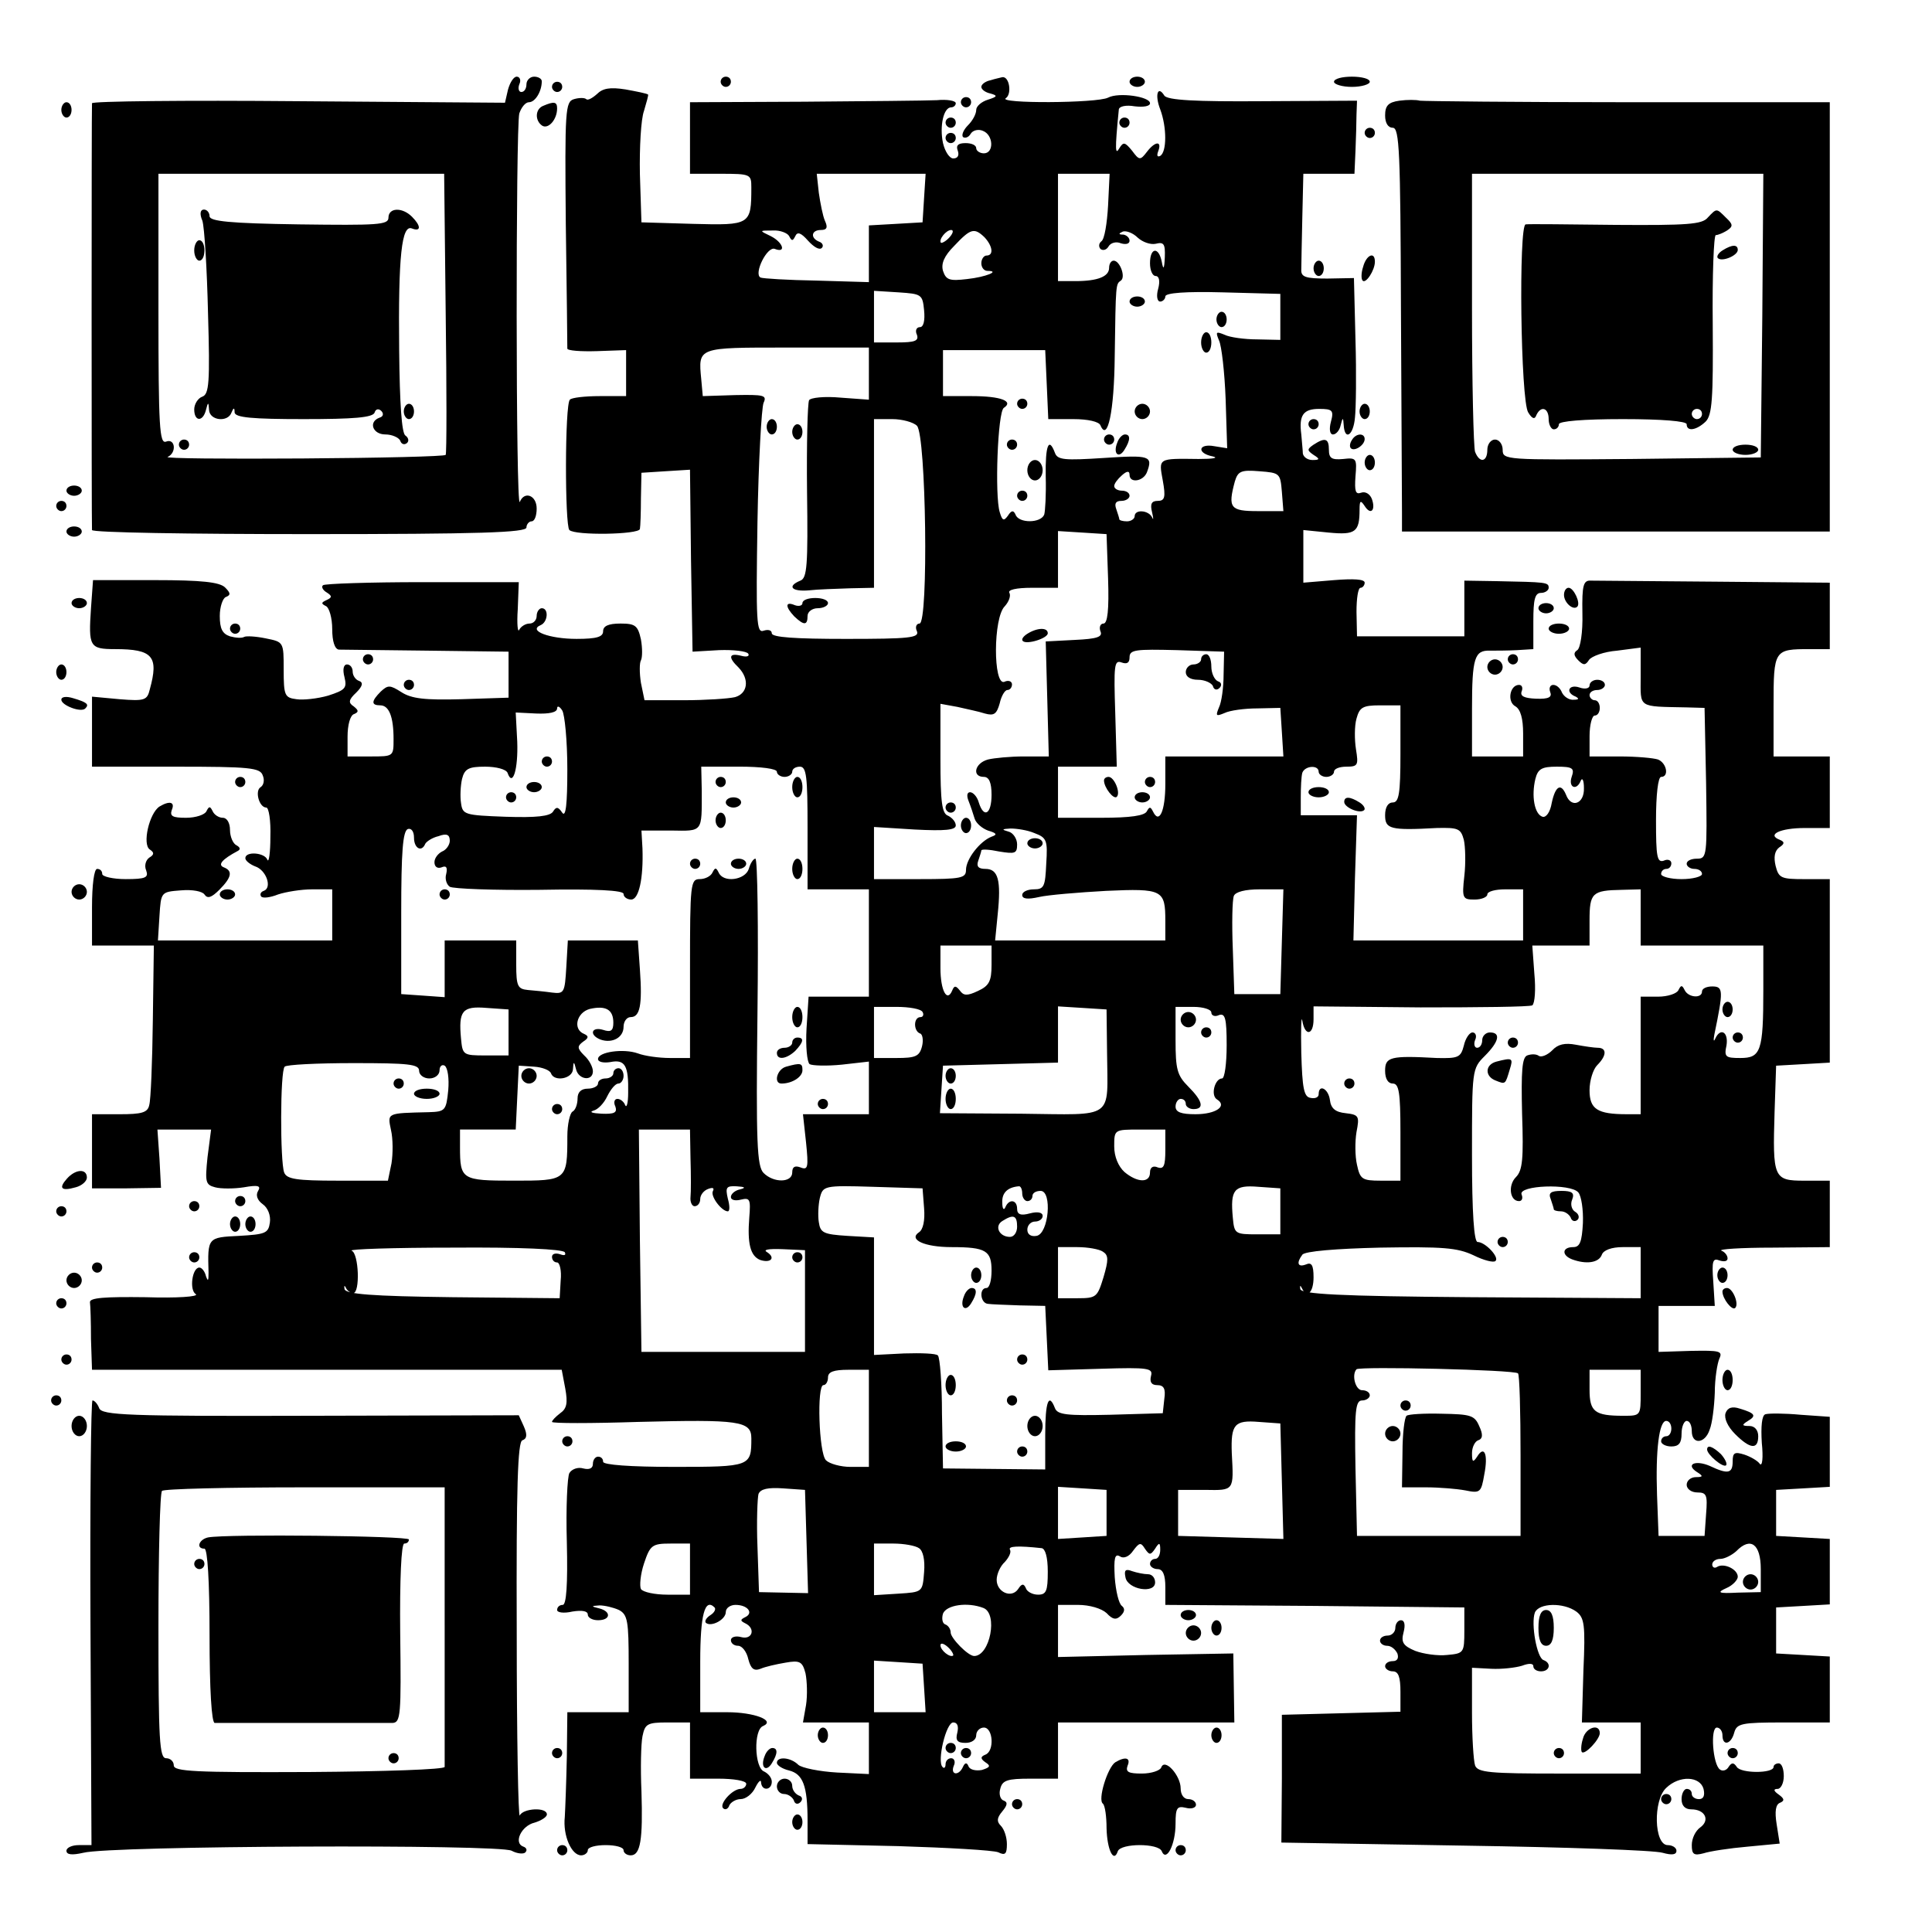
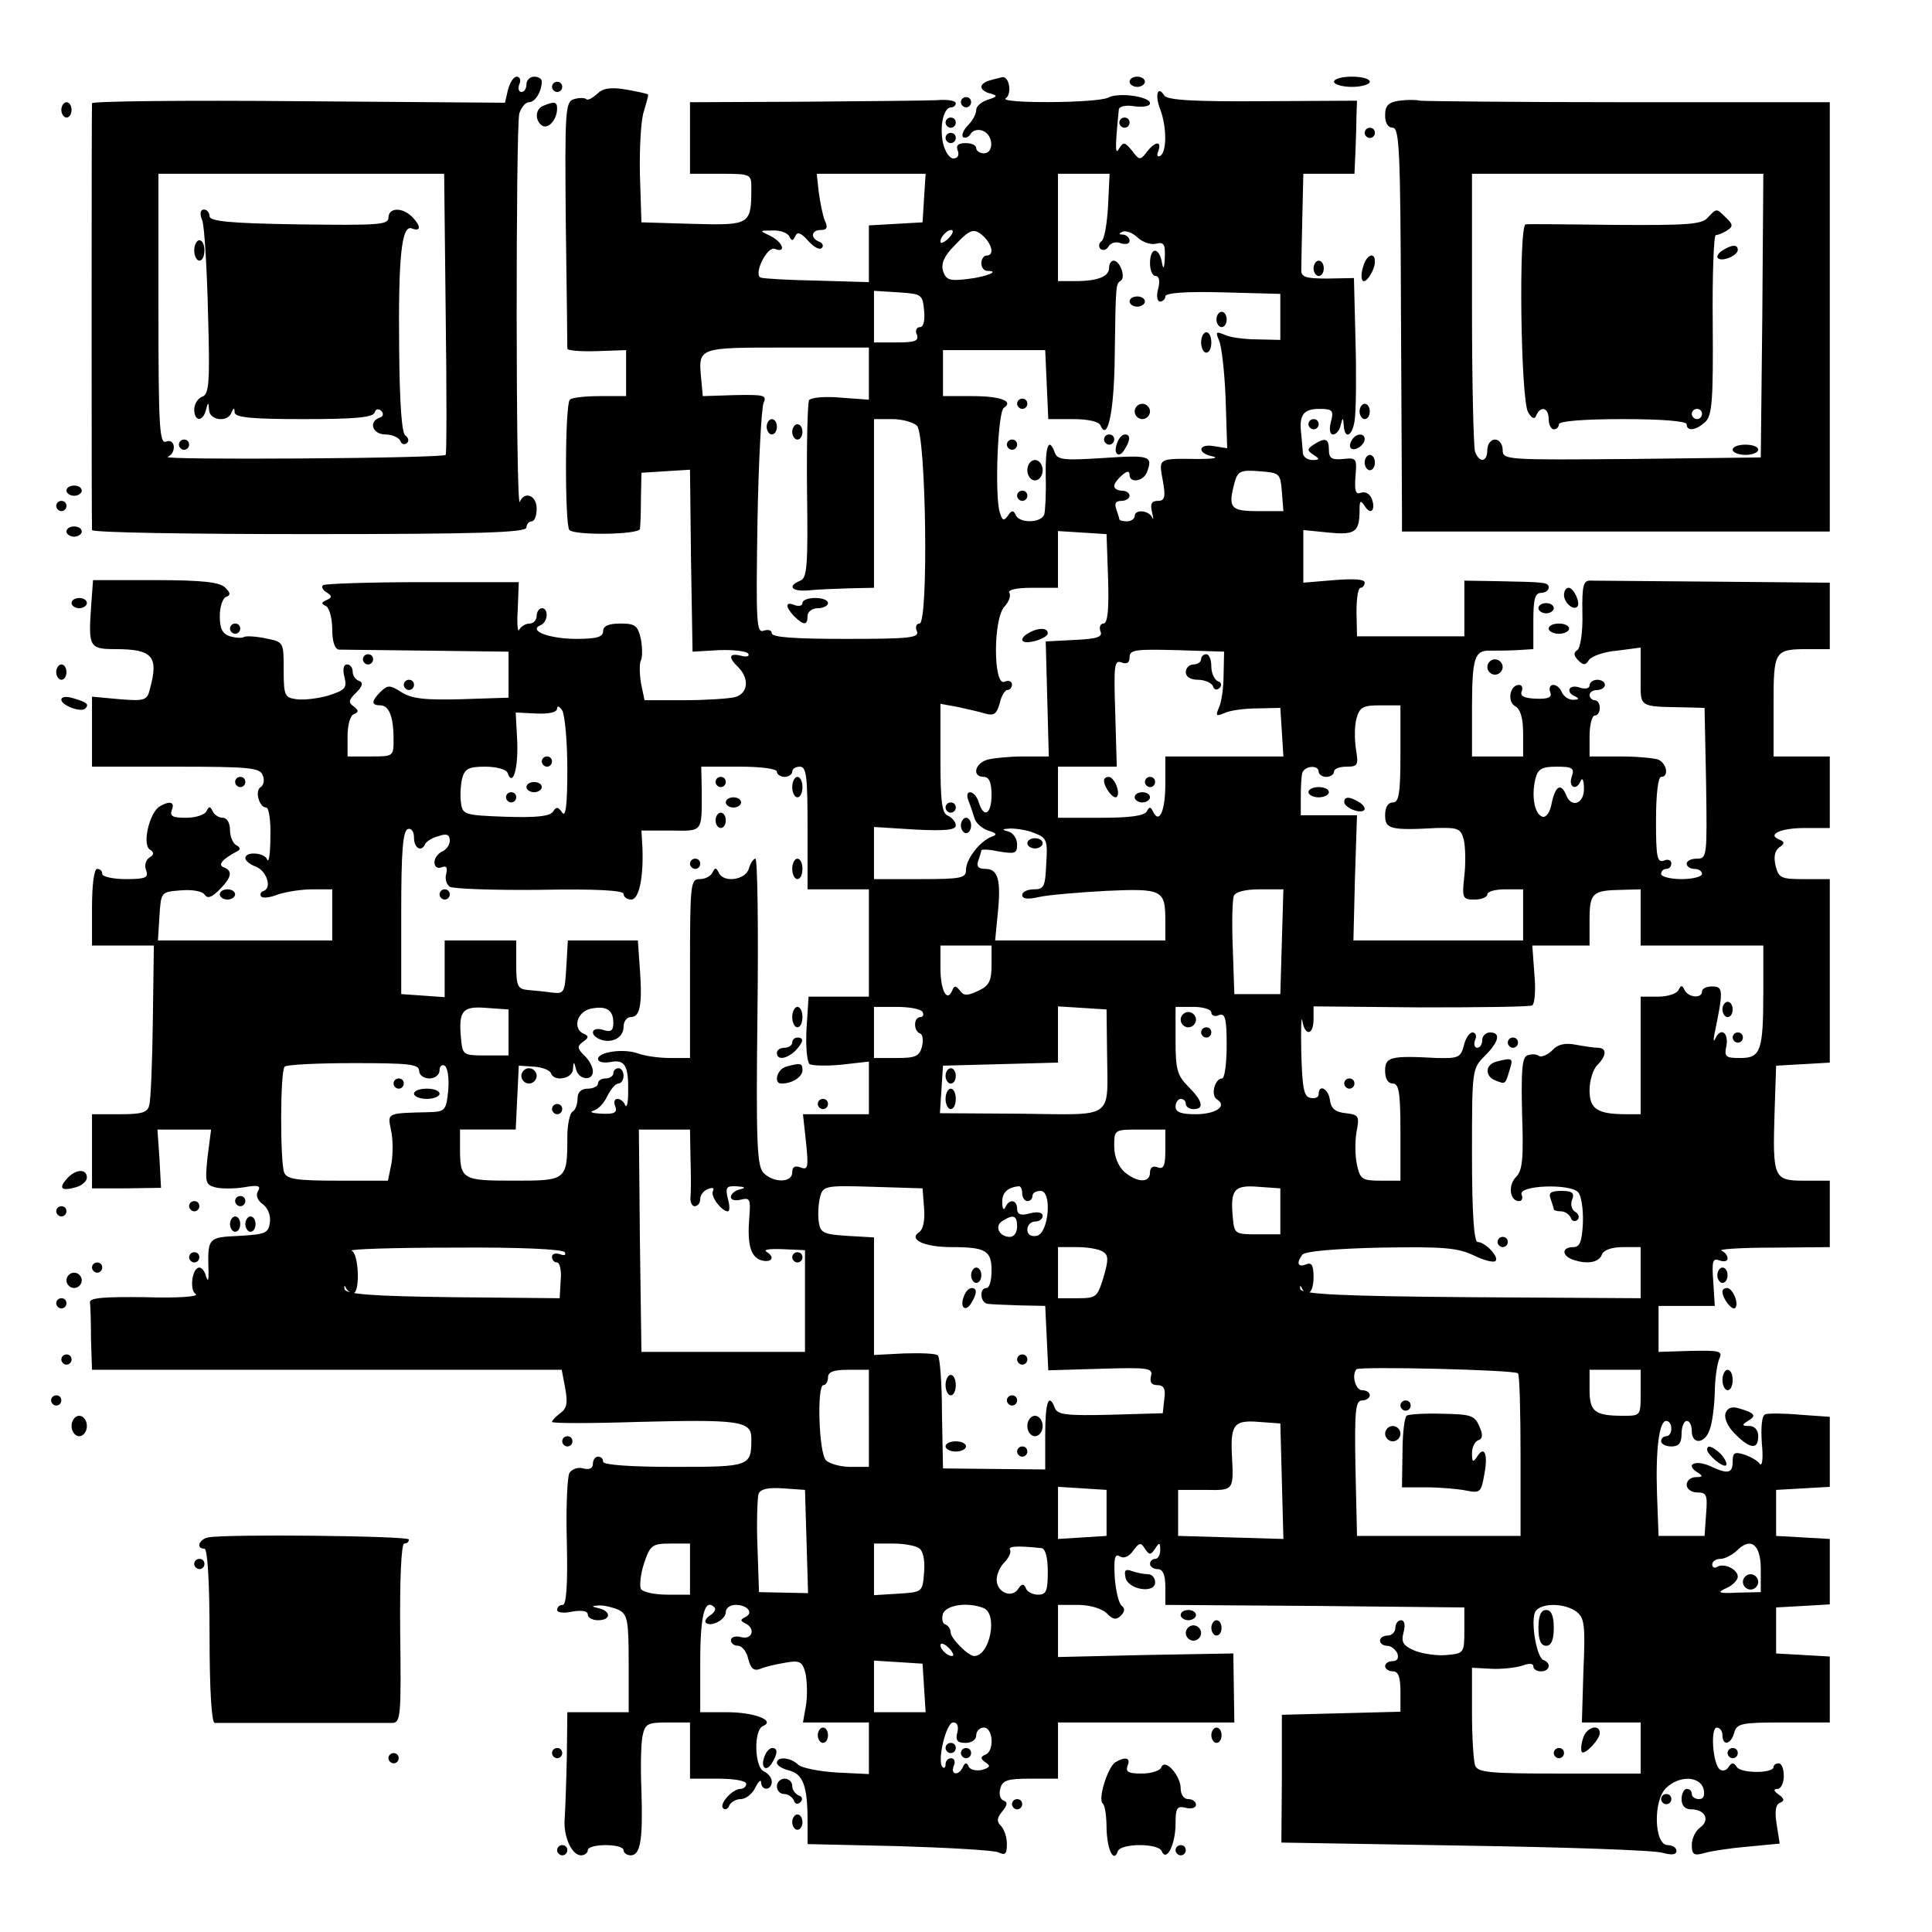
<svg xmlns="http://www.w3.org/2000/svg" version="1.0" width="100mm" height="100mm" viewBox="0 0 378 378" preserveAspectRatio="xMidYMid meet">
  <g transform="translate(0,378) scale(0.1,-0.1)" fill="#000000" stroke="none">
    <path d="M994 3605 l-6 -26 -404 3 c-222 2 -404 0 -404 -4 -1 -10 -1 -826 0 -835 0 -5 191 -8 425 -8 333 0 425 3 425 13 0 6 5 12 10 12 6 0 10 11 10 25 0 26 -24 35 -33 13 -8 -18 -8 732 -1 760 4 12 12 22 19 22 12 0 25 21 25 41 0 5 -7 9 -15 9 -8 0 -15 -7 -15 -15 0 -8 -4 -15 -10 -15 -5 0 -7 7 -4 15 4 8 1 15 -5 15 -6 0 -13 -11 -17 -25z m-122 -437 c2 -150 2 -275 0 -278 -2 -3 -128 -6 -280 -7 -152 -1 -271 0 -264 3 18 8 15 37 -3 30 -13 -5 -15 28 -15 259 l0 265 280 0 279 0 3 -272z" />
    <path d="M396 3348 c4 -13 9 -94 11 -181 4 -136 2 -158 -11 -163 -9 -3 -16 -15 -16 -25 0 -24 17 -25 23 -1 4 16 5 16 6 0 1 -21 37 -25 44 -5 4 10 6 10 6 0 1 -10 35 -13 135 -13 98 0 136 3 139 13 2 7 8 8 13 3 5 -5 4 -11 -3 -13 -23 -8 -14 -33 11 -33 13 0 26 -6 29 -12 2 -7 8 -9 13 -5 5 4 3 11 -3 15 -7 5 -11 62 -12 166 -2 187 5 247 25 239 18 -7 18 5 0 23 -19 19 -46 18 -46 -2 0 -14 -21 -15 -175 -13 -135 2 -175 6 -175 16 0 7 -5 13 -11 13 -7 0 -9 -8 -3 -22z" />
    <path d="M380 3290 c0 -11 5 -20 10 -20 6 0 10 9 10 20 0 11 -4 20 -10 20 -5 0 -10 -9 -10 -20z" />
-     <path d="M790 2975 c0 -8 5 -15 10 -15 6 0 10 7 10 15 0 8 -4 15 -10 15 -5 0 -10 -7 -10 -15z" />
    <path d="M350 2910 c0 -5 5 -10 10 -10 6 0 10 5 10 10 0 6 -4 10 -10 10 -5 0 -10 -4 -10 -10z" />
-     <path d="M1410 3620 c0 -5 5 -10 10 -10 6 0 10 5 10 10 0 6 -4 10 -10 10 -5 0 -10 -4 -10 -10z" />
+     <path d="M1410 3620 z" />
    <path d="M1938 3623 c-10 -2 -18 -8 -18 -13 0 -5 8 -11 18 -13 14 -4 14 -6 -5 -12 -13 -4 -23 -13 -23 -20 0 -8 -7 -21 -16 -30 -9 -9 -13 -19 -10 -23 4 -3 11 -1 15 6 4 7 15 10 24 6 21 -8 22 -44 2 -44 -8 0 -15 5 -15 10 0 6 -9 10 -21 10 -15 0 -19 -5 -15 -15 3 -9 0 -15 -9 -15 -7 0 -16 13 -20 30 -7 33 1 70 16 70 5 0 9 4 9 8 0 5 -17 8 -37 6 -21 -1 -138 -2 -260 -3 l-223 -1 0 -70 0 -70 60 0 c59 0 60 -1 60 -27 0 -73 -2 -74 -114 -71 l-101 3 -3 94 c-1 52 2 108 8 124 5 17 9 31 8 32 -2 2 -22 6 -44 10 -31 5 -45 2 -56 -9 -9 -8 -18 -13 -21 -10 -3 3 -14 3 -24 0 -17 -5 -18 -21 -16 -243 2 -131 3 -241 3 -245 0 -4 26 -6 58 -5 l57 2 0 -45 0 -45 -52 0 c-28 0 -55 -3 -58 -7 -10 -9 -10 -246 -1 -255 11 -11 136 -9 138 2 1 5 2 33 2 60 l1 50 47 3 48 3 2 -178 3 -178 52 3 c28 1 54 -2 57 -7 3 -5 -3 -7 -14 -4 -24 6 -26 -3 -5 -23 22 -23 18 -51 -7 -58 -13 -3 -58 -6 -100 -6 l-77 0 -7 34 c-3 19 -3 39 0 44 3 6 3 24 0 41 -6 27 -11 31 -40 31 -24 0 -34 -5 -34 -15 0 -11 -12 -15 -52 -15 -53 0 -96 16 -70 27 14 6 16 33 2 33 -5 0 -10 -7 -10 -15 0 -8 -6 -15 -14 -15 -8 0 -17 -6 -20 -12 -3 -7 -5 11 -3 40 l2 53 -189 0 c-103 0 -191 -3 -194 -6 -4 -3 0 -10 7 -14 11 -7 11 -10 0 -15 -11 -5 -11 -7 -1 -12 6 -3 12 -23 12 -45 0 -24 5 -39 13 -40 6 0 84 -1 172 -2 l160 -2 0 -45 0 -45 -92 -3 c-72 -2 -98 1 -118 14 -22 14 -26 14 -40 1 -19 -19 -19 -27 -1 -27 17 0 26 -22 26 -66 0 -34 0 -34 -45 -34 l-45 0 0 39 c0 22 5 42 13 44 9 4 9 7 -1 15 -11 7 -10 13 5 27 13 13 14 20 5 23 -6 2 -12 10 -12 18 0 8 -5 14 -11 14 -7 0 -9 -10 -5 -25 5 -21 2 -25 -32 -36 -21 -6 -49 -9 -62 -7 -23 3 -25 7 -25 58 0 54 0 54 -35 61 -19 4 -38 5 -42 3 -5 -3 -17 -2 -28 1 -15 5 -20 15 -20 40 0 18 6 35 12 37 10 4 9 8 -2 19 -11 10 -45 14 -137 14 l-121 0 -4 -55 c-5 -75 -3 -80 47 -80 74 0 86 -14 68 -79 -5 -21 -10 -23 -59 -19 l-54 5 0 -69 0 -68 164 0 c144 0 165 -2 170 -17 4 -9 2 -19 -4 -23 -12 -7 -3 -40 11 -40 5 0 9 -26 8 -57 0 -32 -3 -52 -6 -45 -5 14 -43 17 -43 3 0 -5 9 -12 19 -16 22 -7 34 -42 17 -48 -6 -2 -8 -7 -5 -11 3 -4 18 -2 33 4 15 5 45 10 67 10 l39 0 0 -50 0 -50 -171 0 -170 0 3 48 c3 47 3 47 42 50 23 2 42 -2 46 -8 6 -9 14 -6 29 9 24 24 27 37 9 44 -13 5 -3 16 27 32 6 3 5 7 -2 11 -7 3 -13 17 -13 30 0 14 -6 24 -14 24 -8 0 -17 6 -20 13 -5 10 -7 10 -12 0 -3 -7 -21 -13 -40 -13 -26 0 -32 3 -28 15 7 16 -4 19 -24 7 -20 -13 -34 -74 -19 -84 9 -6 9 -10 -1 -16 -7 -5 -10 -16 -6 -25 5 -14 -1 -17 -40 -17 -25 0 -46 5 -46 10 0 6 -4 10 -10 10 -6 0 -10 -32 -10 -75 l0 -75 61 0 60 0 -2 -147 c-1 -81 -4 -155 -7 -165 -3 -15 -15 -18 -58 -18 l-54 0 0 -72 0 -73 68 0 67 1 -3 57 -4 57 53 0 52 0 -7 -54 c-5 -49 -4 -54 15 -59 11 -3 37 -3 56 0 28 5 34 3 28 -7 -5 -8 -2 -18 9 -26 10 -7 16 -22 14 -36 -3 -21 -9 -23 -60 -26 -62 -3 -62 -3 -60 -72 0 -16 -1 -18 -5 -7 -2 9 -8 17 -13 17 -14 0 -20 -44 -7 -52 7 -5 -37 -8 -98 -6 -80 1 -110 -1 -109 -10 1 -7 2 -39 2 -72 l2 -60 460 0 459 0 7 -37 c5 -28 3 -39 -10 -48 -9 -7 -16 -14 -16 -17 0 -3 76 -3 169 0 197 5 221 2 221 -32 0 -55 -1 -56 -151 -56 -86 0 -139 4 -139 10 0 6 -4 10 -10 10 -5 0 -10 -6 -10 -14 0 -9 -7 -12 -19 -9 -10 3 -22 -1 -27 -9 -4 -7 -7 -68 -5 -135 2 -84 -1 -123 -8 -123 -6 0 -11 -4 -11 -10 0 -5 13 -7 30 -3 19 3 30 1 30 -6 0 -6 9 -11 20 -11 25 0 26 17 3 23 -17 4 -17 5 0 6 10 0 27 -4 38 -9 17 -9 19 -22 19 -105 l0 -95 -60 0 -60 0 -1 -87 c-1 -49 -3 -101 -4 -118 -4 -36 13 -75 32 -75 7 0 13 5 13 10 0 6 16 10 35 10 19 0 35 -4 35 -10 0 -5 6 -10 14 -10 19 0 24 30 21 125 -2 45 -1 93 2 108 5 24 9 27 49 27 l44 0 0 -55 0 -55 55 0 c30 0 55 -4 55 -10 0 -5 -5 -10 -11 -10 -16 0 -43 -30 -34 -38 4 -4 10 -1 12 6 3 6 13 12 22 12 10 0 23 10 29 23 6 12 11 16 11 10 1 -18 21 -16 21 1 0 8 -7 16 -15 20 -19 7 -21 82 -2 89 25 11 -18 27 -70 27 l-53 0 0 99 c0 92 9 125 28 106 3 -3 0 -10 -8 -15 -8 -5 -12 -12 -9 -15 10 -9 39 6 39 21 0 8 9 14 19 14 24 0 36 -16 19 -24 -10 -5 -10 -7 0 -12 21 -10 14 -33 -8 -27 -11 3 -20 0 -20 -6 0 -6 6 -11 14 -11 8 0 17 -12 20 -26 5 -19 11 -24 24 -19 9 4 31 9 49 12 28 5 33 2 39 -21 3 -15 4 -43 1 -62 l-6 -34 65 0 64 0 0 -51 0 -50 -62 3 c-35 2 -69 9 -76 15 -15 15 -42 17 -42 4 0 -5 11 -12 24 -15 27 -7 36 -30 36 -98 l0 -46 178 -4 c97 -3 185 -8 195 -12 14 -7 17 -3 17 16 0 13 -5 29 -12 36 -8 8 -8 15 3 28 10 12 11 18 3 21 -7 2 -10 13 -7 23 4 17 14 20 59 20 l54 0 0 55 0 55 173 0 172 0 -1 67 -1 68 -171 -3 -172 -4 0 51 0 51 39 0 c23 0 46 -7 56 -16 12 -13 19 -14 28 -5 8 8 8 14 2 19 -6 4 -12 29 -14 56 -2 37 0 47 10 41 7 -5 18 -1 26 11 12 16 15 17 23 4 9 -13 11 -13 20 0 8 13 10 12 10 -2 0 -10 -4 -18 -10 -18 -5 0 -10 -4 -10 -10 0 -5 7 -10 15 -10 10 0 15 -11 15 -35 l0 -35 293 -2 292 -3 0 -45 c0 -44 -1 -45 -34 -48 -18 -2 -46 2 -62 8 -24 10 -28 17 -23 36 4 15 2 24 -5 24 -6 0 -11 -7 -11 -15 0 -8 -7 -15 -15 -15 -8 0 -15 -4 -15 -10 0 -5 6 -10 14 -10 8 0 16 -7 20 -15 3 -9 0 -15 -9 -15 -8 0 -15 -4 -15 -10 0 -5 7 -10 15 -10 11 0 15 -11 15 -40 l0 -39 -116 -3 -116 -3 0 -125 -1 -125 359 -6 c197 -3 371 -9 387 -14 18 -5 27 -4 27 4 0 6 -8 11 -17 11 -27 0 -29 88 -3 112 26 25 66 23 73 -2 3 -13 0 -20 -9 -20 -8 0 -14 5 -14 10 0 6 -4 10 -10 10 -5 0 -10 -9 -10 -20 0 -13 7 -20 19 -20 27 0 37 -21 18 -35 -10 -7 -17 -22 -17 -35 0 -18 4 -21 23 -16 12 4 51 10 86 13 l63 6 -6 38 c-4 25 -2 39 7 42 9 4 8 8 -3 16 -10 7 -11 11 -2 11 6 0 12 11 12 25 0 14 -4 25 -10 25 -5 0 -10 -3 -10 -7 0 -13 -64 -13 -72 0 -6 9 -10 9 -16 0 -4 -7 -12 -9 -17 -5 -14 10 -19 82 -6 82 6 0 11 -7 11 -15 0 -22 17 -18 23 5 5 18 14 20 96 20 l91 0 0 64 0 65 -52 3 -53 3 0 45 0 45 53 3 52 3 0 64 0 64 -52 3 -53 3 0 45 0 45 53 3 52 3 0 68 0 69 -57 4 c-32 3 -63 3 -69 1 -7 -2 -9 -24 -7 -56 3 -29 1 -47 -4 -41 -4 6 -18 14 -30 18 -19 6 -23 4 -23 -13 0 -24 -9 -26 -45 -9 -28 12 -48 3 -25 -12 13 -8 12 -10 -2 -10 -10 0 -18 -7 -18 -15 0 -8 9 -15 21 -15 18 0 20 -5 17 -42 l-3 -43 -45 0 -45 0 -3 80 c-3 88 4 145 18 145 6 0 10 -7 10 -15 0 -8 -4 -15 -10 -15 -5 0 -10 -4 -10 -10 0 -5 9 -10 20 -10 15 0 20 7 20 25 0 14 5 25 10 25 6 0 10 -9 10 -20 0 -27 26 -25 35 3 5 12 9 45 10 72 0 28 5 58 9 67 7 15 0 16 -56 15 l-63 -2 0 45 0 45 55 0 55 0 -3 48 c-3 40 -1 46 12 41 9 -3 16 -2 16 4 0 6 -6 13 -12 15 -7 3 38 6 100 6 l112 1 0 65 0 65 -50 0 c-60 0 -62 5 -58 135 l3 90 53 3 52 3 0 180 0 179 -50 0 c-45 0 -50 2 -56 26 -4 17 -2 29 7 36 11 7 11 11 1 15 -26 10 1 23 49 23 l49 0 0 70 0 70 -55 0 -55 0 0 99 c0 110 1 111 71 111 l39 0 0 65 0 65 -225 2 c-124 1 -233 2 -242 2 -15 1 -18 -8 -17 -64 1 -37 -4 -68 -10 -72 -8 -5 -7 -11 2 -20 10 -10 14 -10 21 1 5 7 29 16 55 18 l46 6 0 -57 c0 -62 -7 -58 90 -60 l35 -1 3 -147 c2 -143 2 -148 -18 -148 -11 0 -20 -4 -20 -10 0 -5 7 -10 15 -10 8 0 15 -4 15 -10 0 -5 -18 -10 -40 -10 -22 0 -40 5 -40 10 0 6 5 10 10 10 6 0 10 5 10 11 0 6 -7 9 -15 5 -13 -4 -15 8 -15 79 0 50 4 85 10 85 16 0 11 27 -6 34 -9 3 -42 6 -75 6 l-59 0 0 40 c0 22 5 40 10 40 6 0 10 7 10 15 0 8 -4 15 -10 15 -5 0 -10 5 -10 10 0 6 7 10 15 10 8 0 15 5 15 10 0 6 -7 10 -15 10 -8 0 -15 -5 -15 -11 0 -6 -9 -8 -20 -4 -21 7 -28 -10 -7 -18 7 -4 6 -6 -4 -6 -9 -1 -19 6 -23 14 -3 8 -10 15 -17 15 -6 0 -9 -6 -6 -14 4 -10 -3 -14 -28 -13 -23 1 -31 5 -28 14 3 7 1 13 -5 13 -18 0 -24 -33 -7 -42 10 -6 15 -24 15 -53 l0 -45 -50 0 -50 0 0 93 c0 100 5 115 35 114 11 0 35 0 53 1 l32 2 0 55 c0 42 3 55 15 55 8 0 15 5 15 10 0 11 -5 11 -102 13 l-63 1 0 -55 0 -54 -105 0 -105 0 -1 48 c0 26 3 47 8 47 4 0 8 5 8 10 0 7 -22 8 -60 5 l-60 -5 0 51 0 52 50 -5 c52 -5 60 1 60 45 0 18 2 19 10 7 12 -19 22 -8 14 14 -4 10 -13 15 -21 12 -11 -4 -13 3 -11 32 3 35 2 37 -24 34 -22 -2 -28 1 -28 18 0 22 -7 25 -30 10 -13 -9 -13 -11 0 -20 13 -8 12 -10 -2 -10 -10 0 -18 6 -19 13 0 6 -2 23 -3 37 -5 38 4 50 35 50 26 0 29 -3 23 -25 -4 -15 -2 -25 4 -25 6 0 13 8 15 18 4 16 5 16 6 0 2 -31 19 -20 22 15 2 17 3 86 1 152 l-3 121 -52 -1 c-43 0 -52 3 -51 18 0 9 1 55 2 102 l2 85 50 0 50 0 2 45 c1 25 2 57 2 71 l1 27 -185 -1 c-131 -1 -186 2 -192 11 -13 21 -19 1 -8 -27 13 -35 13 -83 0 -91 -6 -3 -7 1 -4 9 8 21 -6 20 -22 -1 -13 -17 -15 -17 -29 2 -14 17 -17 18 -25 5 -8 -14 -9 -5 -1 76 1 6 14 9 31 6 17 -2 30 0 30 6 0 13 -61 22 -82 11 -21 -11 -218 -12 -200 -1 12 8 7 43 -7 41 -3 -1 -14 -3 -23 -6z m-130 -230 l-3 -48 -52 -3 -53 -3 0 -55 0 -56 -102 3 c-57 1 -106 4 -110 6 -14 7 13 62 28 56 23 -9 16 13 -8 25 -23 11 -23 11 4 11 14 1 29 -5 32 -11 5 -10 7 -10 12 0 4 9 11 7 25 -9 11 -12 22 -19 27 -14 4 4 1 10 -5 12 -18 7 -16 23 3 23 12 0 14 5 8 18 -4 9 -9 34 -12 55 l-4 37 106 0 107 0 -3 -47z m360 -15 c-2 -35 -7 -66 -13 -70 -5 -4 -6 -10 -2 -15 5 -4 12 -2 16 5 4 7 15 10 24 6 10 -3 17 -1 17 5 0 6 -6 11 -12 12 -10 0 -10 2 -1 6 7 2 20 -3 29 -12 10 -9 25 -14 35 -12 16 4 19 0 18 -26 -1 -24 -3 -26 -6 -9 -6 30 -23 28 -23 -3 0 -14 5 -25 11 -25 7 0 9 -10 5 -25 -4 -14 -2 -25 4 -25 5 0 10 5 10 10 0 7 40 10 113 8 l112 -3 0 -45 0 -45 -45 1 c-25 0 -54 4 -64 9 -17 7 -18 6 -11 -11 5 -10 11 -62 13 -115 l3 -96 -25 4 c-32 6 -35 -14 -3 -20 12 -3 0 -5 -28 -5 -80 1 -78 2 -70 -42 6 -33 4 -40 -10 -40 -12 0 -15 -6 -11 -22 3 -13 3 -17 0 -10 -7 14 -34 16 -34 2 0 -5 -7 -10 -15 -10 -8 0 -15 2 -15 4 0 2 -3 11 -6 20 -4 11 -1 16 10 16 9 0 16 5 16 10 0 6 -7 10 -15 10 -8 0 -15 4 -15 9 0 5 7 14 15 21 10 9 15 9 15 1 0 -17 27 -13 34 5 12 32 6 34 -84 28 -77 -5 -91 -4 -96 10 -12 32 -19 15 -18 -46 1 -35 -1 -69 -3 -75 -7 -17 -50 -17 -56 0 -4 9 -8 9 -15 -2 -8 -11 -11 -10 -16 7 -10 32 -4 196 8 204 20 13 -6 23 -62 23 l-57 0 0 45 0 45 100 0 100 0 3 -67 3 -68 49 0 c29 0 50 -5 53 -12 14 -34 27 27 28 135 2 143 2 141 12 148 10 7 -2 39 -14 39 -5 0 -9 -6 -9 -14 0 -17 -22 -26 -66 -26 l-34 0 0 105 0 105 50 0 51 0 -3 -62z m-310 -62 c-7 -8 -15 -12 -17 -11 -5 6 10 25 20 25 5 0 4 -6 -3 -14z m68 0 c16 -17 19 -36 4 -36 -5 0 -10 -7 -10 -15 0 -8 5 -15 12 -15 26 0 -3 -12 -40 -16 -34 -4 -41 -2 -47 16 -4 14 2 29 22 49 32 34 39 36 59 17z m-118 -143 c2 -20 -1 -33 -8 -33 -7 0 -10 -7 -6 -15 4 -12 -4 -15 -39 -15 l-45 0 0 51 0 50 48 -3 c45 -3 47 -4 50 -35z m-108 -124 l0 -51 -55 4 c-32 3 -59 0 -62 -5 -3 -6 -5 -86 -4 -179 2 -145 0 -169 -13 -174 -27 -11 -17 -22 17 -19 17 2 53 3 80 4 l47 1 0 165 0 165 36 0 c19 0 41 -6 48 -13 18 -18 23 -387 5 -387 -6 0 -9 -7 -5 -15 5 -13 -15 -15 -139 -15 -99 0 -145 3 -145 11 0 6 -7 8 -16 5 -14 -5 -15 16 -12 212 2 119 8 225 12 234 7 15 0 16 -56 15 l-63 -2 -3 33 c-6 63 -8 62 168 62 l160 0 0 -51z m808 -231 l3 -38 -50 0 c-54 0 -59 6 -45 58 6 20 12 23 48 20 40 -3 41 -4 44 -40z m-340 -170 c2 -61 -1 -88 -9 -88 -6 0 -9 -7 -6 -15 5 -11 -6 -15 -50 -17 l-57 -3 3 -112 3 -113 -49 0 c-26 0 -58 -3 -70 -6 -26 -7 -32 -34 -8 -34 10 0 15 -11 15 -35 0 -38 -15 -47 -25 -15 -3 11 -11 20 -17 20 -6 0 -7 -7 -3 -17 4 -10 9 -25 12 -35 3 -9 15 -19 26 -23 17 -5 19 -8 7 -12 -23 -9 -50 -44 -50 -65 0 -16 -9 -18 -90 -18 l-90 0 0 51 0 51 80 -5 c59 -3 80 -1 80 8 0 7 -7 15 -15 19 -12 4 -15 26 -15 112 l0 107 33 -6 c17 -4 42 -9 54 -13 18 -5 23 -1 29 20 3 14 10 26 15 26 5 0 9 5 9 11 0 6 -7 9 -15 5 -22 -8 -22 126 1 148 8 9 12 20 9 26 -4 6 13 10 44 10 l51 0 0 56 0 55 48 -3 47 -3 3 -87z m226 -188 c0 -25 -4 -54 -9 -64 -7 -17 -6 -18 11 -11 10 5 39 9 64 9 l45 1 3 -47 3 -48 -115 0 -116 0 0 -54 c0 -53 -12 -79 -24 -54 -5 10 -7 10 -12 1 -4 -9 -32 -13 -90 -13 l-84 0 0 50 0 50 58 0 57 0 -3 105 c-3 93 -2 104 12 99 11 -4 16 -1 16 10 0 15 12 16 93 14 l92 -3 -1 -45z m-1284 -185 c0 -69 -3 -95 -10 -85 -8 12 -12 12 -18 2 -6 -9 -32 -12 -93 -10 -80 3 -84 4 -87 27 -2 12 -1 34 2 47 5 20 13 24 45 24 22 0 41 -5 44 -12 10 -29 21 7 19 61 l-3 57 40 -2 c25 -1 41 2 41 10 0 6 5 4 10 -4 5 -8 10 -60 10 -115z m1630 30 c0 -78 -3 -95 -15 -95 -9 0 -15 -9 -15 -25 0 -27 10 -30 101 -25 42 1 47 -1 53 -23 3 -13 4 -45 1 -71 -5 -44 -3 -46 20 -46 14 0 25 5 25 10 0 6 16 10 35 10 l35 0 0 -50 0 -50 -166 0 -166 0 3 122 4 123 -55 0 -55 0 0 35 c0 19 1 41 3 48 5 14 32 16 32 2 0 -5 7 -10 15 -10 8 0 15 5 15 10 0 6 11 10 24 10 23 0 24 3 19 34 -3 19 -3 46 1 60 6 22 12 26 46 26 l40 0 0 -95z m-1220 -35 c0 -5 7 -10 15 -10 8 0 15 5 15 10 0 6 7 10 15 10 13 0 15 -20 15 -120 l0 -120 60 0 60 0 0 -105 0 -105 -59 0 -59 0 -4 -62 c-2 -35 1 -66 6 -70 5 -3 33 -4 63 -1 l53 6 0 -52 0 -51 -64 0 -65 0 6 -55 c5 -49 4 -55 -11 -49 -11 4 -16 1 -16 -10 0 -20 -36 -21 -56 -1 -13 13 -15 59 -12 315 2 165 0 300 -4 300 -4 0 -10 -9 -13 -20 -7 -22 -50 -28 -59 -7 -5 10 -7 10 -12 0 -3 -7 -14 -13 -25 -13 -18 0 -19 -9 -19 -175 l0 -175 -39 0 c-22 0 -50 4 -63 9 -28 10 -78 3 -78 -11 0 -6 11 -8 24 -6 29 6 36 -7 35 -60 0 -20 -3 -31 -6 -24 -2 6 -9 12 -15 12 -6 0 -8 -7 -4 -15 4 -12 -2 -15 -27 -14 -18 1 -25 3 -16 6 9 2 21 15 27 28 7 14 16 25 22 25 5 0 10 7 10 15 0 8 -4 15 -10 15 -5 0 -10 -4 -10 -10 0 -5 -7 -10 -15 -10 -8 0 -15 -4 -15 -10 0 -5 -9 -10 -20 -10 -13 0 -20 -7 -20 -19 0 -11 -4 -23 -10 -26 -5 -3 -10 -25 -10 -48 0 -87 -1 -87 -105 -87 -102 0 -105 2 -105 66 l0 34 55 0 54 0 3 63 3 62 30 -2 c16 -1 31 -7 33 -13 6 -17 42 -11 43 8 1 16 2 16 6 0 5 -21 33 -24 33 -4 0 8 -7 22 -17 31 -14 14 -14 18 -2 27 11 7 11 11 2 15 -23 9 -15 42 11 49 31 7 46 -1 46 -27 0 -16 -5 -19 -20 -14 -23 7 -28 -10 -5 -19 23 -8 45 4 45 25 0 10 6 19 14 19 18 0 23 23 18 93 l-4 57 -68 0 -69 0 -3 -52 c-3 -50 -4 -53 -28 -50 -14 2 -35 4 -47 5 -20 2 -23 7 -23 50 l0 47 -70 0 -70 0 0 -56 0 -55 -42 3 -43 3 0 159 c0 119 3 160 13 164 7 2 12 -5 12 -17 0 -21 15 -29 22 -12 2 4 13 12 26 15 16 6 22 3 22 -9 0 -8 -7 -18 -15 -21 -8 -4 -15 -13 -15 -21 0 -9 6 -13 14 -10 9 4 12 0 9 -13 -3 -10 1 -21 7 -25 7 -4 86 -7 176 -6 110 2 164 -1 164 -8 0 -6 7 -11 15 -11 15 0 24 41 22 100 l-2 35 58 0 c63 -1 60 -4 60 78 l-1 47 74 0 c43 0 74 -4 74 -10z m1555 -10 c-7 -21 10 -28 18 -7 3 6 6 0 6 -15 1 -31 -25 -40 -35 -13 -10 24 -21 17 -28 -16 -3 -18 -11 -29 -18 -27 -16 5 -22 41 -14 74 5 20 13 24 42 24 31 0 35 -3 29 -20z m-1051 -110 c24 -9 26 -14 23 -60 -2 -44 -4 -50 -24 -50 -13 0 -23 -5 -23 -11 0 -8 11 -9 33 -4 17 4 77 9 131 12 111 5 116 2 116 -59 l0 -38 -166 0 -167 0 5 51 c7 67 1 89 -24 89 -14 0 -18 5 -14 16 3 9 6 18 6 20 0 3 16 2 35 -2 31 -5 35 -4 35 14 0 11 -8 23 -17 25 -14 4 -13 5 4 6 12 0 33 -3 47 -9z m484 -212 l-3 -103 -45 0 -45 0 -3 89 c-2 49 -1 95 2 103 3 8 22 13 51 13 l46 0 -3 -102z m702 47 l0 -55 120 0 120 0 0 -87 c0 -120 -5 -133 -45 -133 -29 0 -32 2 -27 25 4 26 -12 35 -22 13 -3 -7 -4 -4 -2 7 18 87 18 95 -4 95 -11 0 -20 -4 -20 -10 0 -14 -27 -12 -34 3 -5 10 -7 10 -12 0 -3 -7 -21 -13 -40 -13 l-34 0 0 -115 0 -115 -27 0 c-58 0 -73 10 -73 47 0 19 7 41 15 49 19 19 19 34 1 34 -7 0 -27 3 -43 6 -21 4 -35 1 -46 -11 -9 -9 -21 -14 -26 -11 -5 4 -15 4 -23 1 -10 -4 -12 -30 -10 -114 3 -88 1 -111 -12 -124 -16 -16 -12 -47 6 -47 6 0 8 6 5 13 -7 18 96 22 111 4 6 -7 10 -34 9 -60 -2 -37 -6 -47 -19 -47 -22 0 -23 -16 -2 -24 27 -10 52 -7 58 9 3 9 19 15 41 15 l35 0 0 -50 0 -50 -332 2 c-259 2 -332 6 -334 16 -1 7 0 8 3 2 10 -21 23 -9 23 21 0 24 -4 30 -15 25 -16 -6 -19 3 -7 19 4 7 67 12 152 14 123 2 151 0 183 -15 20 -10 40 -15 43 -11 8 7 -20 37 -35 37 -7 0 -11 56 -11 170 0 167 0 169 25 194 28 28 32 46 10 46 -8 0 -15 -7 -15 -15 0 -8 -4 -15 -10 -15 -5 0 -7 7 -4 15 4 8 1 15 -5 15 -6 0 -14 -12 -17 -26 -6 -23 -11 -25 -53 -24 -91 5 -101 2 -101 -25 0 -16 6 -25 15 -25 12 0 15 -17 15 -95 l0 -95 -39 0 c-36 0 -40 3 -46 31 -4 17 -4 46 -1 64 6 31 5 34 -21 37 -20 2 -29 9 -31 26 -3 22 -22 32 -22 11 0 -6 -7 -9 -16 -7 -13 2 -16 19 -18 88 -1 47 0 75 2 63 5 -31 22 -29 22 3 l0 25 209 -2 c115 0 213 1 219 4 5 4 7 31 4 62 l-4 55 56 0 56 0 0 49 c0 54 5 59 63 60 l37 1 0 -55z m-1270 -93 c0 -32 -5 -41 -27 -51 -21 -10 -28 -9 -35 1 -8 10 -11 10 -15 0 -10 -24 -23 0 -23 44 l0 44 50 0 50 0 0 -38z m-945 -132 l0 -45 -45 0 c-44 0 -45 1 -48 33 -5 54 2 64 50 60 l43 -3 0 -45z m810 40 c3 -5 1 -10 -4 -10 -14 0 -14 -27 -1 -32 5 -1 7 -13 4 -25 -5 -20 -13 -23 -50 -23 l-44 0 0 50 0 50 44 0 c25 0 48 -4 51 -10z m361 -80 c1 -132 17 -121 -168 -119 l-159 1 3 47 3 46 113 3 112 3 0 55 0 55 48 -3 47 -3 1 -85z m204 79 c0 -6 7 -9 15 -5 12 4 15 -6 15 -59 0 -36 -4 -65 -9 -65 -14 0 -23 -33 -10 -41 21 -13 -2 -29 -42 -29 -28 0 -39 4 -39 15 0 8 5 15 10 15 6 0 10 -4 10 -10 0 -5 7 -10 15 -10 22 0 18 16 -10 44 -22 22 -25 34 -25 91 l0 65 35 0 c19 0 35 -5 35 -11z m-1550 -114 c0 -8 9 -15 20 -15 11 0 20 7 20 16 0 8 5 12 10 9 6 -4 9 -25 7 -48 -4 -40 -6 -42 -38 -43 -83 -2 -81 -1 -74 -35 4 -17 4 -46 1 -65 l-7 -34 -98 0 c-81 0 -100 3 -105 16 -8 21 -8 199 1 207 3 4 64 7 135 7 107 0 128 -2 128 -15z m531 -172 c1 -32 1 -66 0 -75 -1 -10 3 -18 8 -18 6 0 11 6 11 14 0 8 7 17 16 20 8 3 12 2 9 -4 -6 -10 17 -40 29 -40 4 0 4 11 0 25 -5 22 -3 25 17 24 17 -1 19 -3 7 -6 -10 -2 -18 -9 -18 -15 0 -6 9 -8 20 -5 17 4 19 1 16 -35 -4 -51 2 -75 21 -83 21 -7 31 4 14 15 -9 5 2 7 30 6 l44 -2 0 -100 0 -99 -160 0 -160 0 -3 218 -2 217 50 0 50 0 1 -57z m929 17 c0 -31 -3 -38 -15 -34 -9 4 -15 0 -15 -10 0 -21 -25 -20 -50 1 -12 11 -20 30 -20 50 0 33 0 33 50 33 l50 0 0 -40z m-472 -114 c2 -24 -2 -42 -10 -47 -21 -14 10 -29 64 -29 67 0 78 -7 78 -46 0 -19 -4 -34 -10 -34 -15 0 -12 -30 3 -31 6 -1 35 -2 62 -3 l50 -1 3 -63 3 -63 103 3 c94 3 102 1 98 -14 -3 -12 1 -18 12 -18 13 0 17 -7 14 -27 l-3 -28 -103 -3 c-85 -2 -103 0 -108 13 -12 31 -19 13 -19 -52 l0 -68 -100 1 -100 1 -2 107 c0 59 -4 110 -8 114 -3 4 -33 5 -66 4 l-59 -3 0 115 0 115 -52 3 c-47 3 -53 6 -56 27 -2 12 -1 34 2 47 6 24 8 25 104 22 l97 -3 3 -39z m192 29 c0 -8 5 -15 10 -15 6 0 10 5 10 10 0 6 7 10 16 10 23 0 16 -84 -8 -88 -11 -2 -18 3 -18 12 0 9 7 16 15 16 8 0 15 5 15 11 0 7 -10 9 -25 5 -18 -5 -25 -2 -25 9 0 18 -16 20 -23 3 -3 -7 -6 -3 -6 9 -1 19 10 30 32 32 4 1 7 -6 7 -14z m505 -35 l0 -45 -45 0 c-44 0 -45 1 -48 33 -5 54 2 64 50 60 l43 -3 0 -45z m-515 -30 c0 -11 -6 -20 -14 -20 -21 0 -31 21 -15 31 22 14 29 11 29 -11z m-885 -50 c3 -6 -1 -7 -9 -4 -9 3 -16 1 -16 -5 0 -6 4 -11 10 -11 5 0 9 -16 7 -35 l-2 -35 -209 2 c-160 2 -210 6 -212 16 -1 7 0 8 3 2 2 -5 9 -10 14 -10 14 0 11 78 -3 83 -7 3 82 6 199 6 130 1 214 -3 218 -9z m1053 1 c11 -7 11 -16 1 -50 -12 -39 -14 -41 -51 -41 l-38 0 0 50 0 50 38 0 c20 0 43 -4 50 -9z m812 -238 c3 -2 5 -75 5 -161 l0 -157 -160 0 -160 0 -3 133 c-2 113 0 132 13 132 8 0 15 5 15 10 0 6 -7 10 -15 10 -13 0 -21 30 -11 41 6 6 310 -1 316 -8z m-1270 -88 l0 -95 -36 0 c-19 0 -41 6 -48 13 -14 14 -18 147 -5 147 5 0 9 7 9 15 0 11 11 15 40 15 l40 0 0 -95z m1510 50 c0 -45 0 -45 -34 -45 -56 0 -66 8 -66 51 l0 39 50 0 50 0 0 -45z m-702 -173 l3 -113 -103 3 -103 3 0 45 0 45 53 0 c57 -1 56 -2 52 72 -2 56 5 65 53 61 l42 -3 3 -113z m-930 -118 l3 -101 -48 1 -48 1 -3 89 c-2 49 0 96 2 103 4 10 19 13 48 11 l43 -3 3 -101z m587 56 l0 -45 -47 -3 -48 -3 0 51 0 51 48 -3 47 -3 0 -45z m-815 -110 l0 -50 -44 0 c-25 0 -48 5 -52 11 -3 6 -1 29 6 50 12 36 16 39 52 39 l38 0 0 -50z m448 41 c8 -5 12 -23 10 -47 -3 -39 -3 -39 -50 -42 l-48 -3 0 50 0 51 38 0 c20 0 43 -4 50 -9z m240 0 c7 -1 12 -17 12 -46 0 -38 -3 -45 -19 -45 -11 0 -22 6 -24 13 -4 9 -8 9 -15 -2 -13 -19 -42 -6 -42 18 0 11 7 27 16 35 8 9 13 19 10 24 -4 7 16 8 62 3z m1407 -41 l0 -45 -45 -1 c-38 -2 -42 0 -22 9 12 5 22 16 22 22 0 15 -28 28 -41 19 -5 -3 -9 0 -9 5 0 6 7 11 16 11 8 0 22 7 31 15 28 29 48 14 48 -35z m-1521 -76 c29 -11 13 -94 -18 -94 -12 0 -46 35 -46 46 0 7 -5 14 -11 16 -5 2 -7 11 -4 21 7 17 48 23 79 11z m1160 -7 c16 -12 18 -26 14 -115 l-3 -102 58 0 57 0 0 -50 0 -50 -159 0 c-136 0 -160 2 -165 16 -3 9 -6 55 -6 103 l0 88 38 -2 c20 -1 47 2 60 6 13 5 22 5 22 -1 0 -6 7 -10 15 -10 17 0 21 16 5 22 -13 4 -25 71 -17 93 8 19 56 20 81 2z m-1219 -86 c-6 -5 -25 10 -25 20 0 5 6 4 14 -3 8 -7 12 -15 11 -17z m-57 -63 l3 -48 -50 0 -51 0 0 51 0 50 48 -3 47 -3 3 -47z m65 -88 c-4 -15 0 -20 16 -20 12 0 21 6 21 15 0 8 7 15 15 15 18 0 21 -46 3 -53 -10 -4 -10 -8 0 -15 11 -7 9 -10 -7 -15 -11 -2 -23 0 -26 7 -3 8 -7 8 -11 -1 -8 -18 -25 -16 -18 2 4 8 1 15 -5 15 -6 0 -11 -5 -11 -12 0 -6 -3 -9 -6 -5 -11 11 7 87 21 87 8 0 11 -7 8 -20z" />
    <path d="M2210 3190 c0 -5 7 -10 15 -10 8 0 15 5 15 10 0 6 -7 10 -15 10 -8 0 -15 -4 -15 -10z" />
    <path d="M2380 3155 c0 -8 5 -15 10 -15 6 0 10 7 10 15 0 8 -4 15 -10 15 -5 0 -10 -7 -10 -15z" />
    <path d="M2350 3110 c0 -11 5 -20 10 -20 6 0 10 9 10 20 0 11 -4 20 -10 20 -5 0 -10 -9 -10 -20z" />
    <path d="M1990 2990 c0 -5 5 -10 10 -10 6 0 10 5 10 10 0 6 -4 10 -10 10 -5 0 -10 -4 -10 -10z" />
    <path d="M2220 2975 c0 -8 7 -15 15 -15 8 0 15 7 15 15 0 8 -7 15 -15 15 -8 0 -15 -7 -15 -15z" />
    <path d="M2160 2920 c0 -5 5 -10 10 -10 6 0 10 5 10 10 0 6 -4 10 -10 10 -5 0 -10 -4 -10 -10z" />
    <path d="M2186 2914 c-9 -22 3 -32 14 -14 12 19 12 30 1 30 -5 0 -12 -7 -15 -16z" />
    <path d="M1970 2910 c0 -5 5 -10 10 -10 6 0 10 5 10 10 0 6 -4 10 -10 10 -5 0 -10 -4 -10 -10z" />
    <path d="M2010 2860 c0 -11 7 -20 15 -20 8 0 15 9 15 20 0 11 -7 20 -15 20 -8 0 -15 -9 -15 -20z" />
    <path d="M1990 2810 c0 -5 5 -10 10 -10 6 0 10 5 10 10 0 6 -4 10 -10 10 -5 0 -10 -4 -10 -10z" />
    <path d="M1500 2945 c0 -8 5 -15 10 -15 6 0 10 7 10 15 0 8 -4 15 -10 15 -5 0 -10 -7 -10 -15z" />
    <path d="M1550 2935 c0 -8 5 -15 10 -15 6 0 10 7 10 15 0 8 -4 15 -10 15 -5 0 -10 -7 -10 -15z" />
    <path d="M1570 2600 c0 -5 -7 -7 -15 -4 -19 8 -19 -3 -1 -22 19 -18 26 -18 26 1 0 8 9 15 20 15 11 0 20 5 20 10 0 6 -11 10 -25 10 -14 0 -25 -4 -25 -10z" />
    <path d="M2010 2540 c-8 -5 -12 -11 -9 -14 7 -8 49 5 49 15 0 12 -21 11 -40 -1z" />
    <path d="M1850 2200 c0 -5 5 -10 10 -10 6 0 10 5 10 10 0 6 -4 10 -10 10 -5 0 -10 -4 -10 -10z" />
    <path d="M1880 2165 c0 -8 5 -15 10 -15 6 0 10 7 10 15 0 8 -4 15 -10 15 -5 0 -10 -7 -10 -15z" />
    <path d="M2350 2490 c0 -5 -7 -10 -15 -10 -8 0 -15 -7 -15 -15 0 -9 9 -15 24 -15 13 0 26 -6 29 -12 2 -8 8 -9 13 -4 5 5 4 11 -3 13 -7 3 -13 16 -13 29 0 13 -4 24 -10 24 -5 0 -10 -4 -10 -10z" />
    <path d="M2160 2253 c0 -14 19 -38 25 -32 8 8 -5 39 -16 39 -5 0 -9 -3 -9 -7z" />
    <path d="M2240 2250 c0 -5 5 -10 10 -10 6 0 10 5 10 10 0 6 -4 10 -10 10 -5 0 -10 -4 -10 -10z" />
    <path d="M2220 2220 c0 -5 7 -10 15 -10 8 0 15 5 15 10 0 6 -7 10 -15 10 -8 0 -15 -4 -15 -10z" />
    <path d="M1060 2290 c0 -5 5 -10 10 -10 6 0 10 5 10 10 0 6 -4 10 -10 10 -5 0 -10 -4 -10 -10z" />
    <path d="M1030 2240 c0 -5 7 -10 15 -10 8 0 15 5 15 10 0 6 -7 10 -15 10 -8 0 -15 -4 -15 -10z" />
    <path d="M990 2220 c0 -5 5 -10 10 -10 6 0 10 5 10 10 0 6 -4 10 -10 10 -5 0 -10 -4 -10 -10z" />
    <path d="M2560 2230 c0 -5 9 -10 20 -10 11 0 20 5 20 10 0 6 -9 10 -20 10 -11 0 -20 -4 -20 -10z" />
    <path d="M2630 2211 c0 -11 31 -24 39 -16 3 3 -1 10 -9 15 -19 12 -30 12 -30 1z" />
    <path d="M1400 2250 c0 -5 5 -10 10 -10 6 0 10 5 10 10 0 6 -4 10 -10 10 -5 0 -10 -4 -10 -10z" />
    <path d="M1550 2240 c0 -11 5 -20 10 -20 6 0 10 9 10 20 0 11 -4 20 -10 20 -5 0 -10 -9 -10 -20z" />
    <path d="M1420 2210 c0 -5 7 -10 15 -10 8 0 15 5 15 10 0 6 -7 10 -15 10 -8 0 -15 -4 -15 -10z" />
    <path d="M1400 2175 c0 -8 5 -15 10 -15 6 0 10 7 10 15 0 8 -4 15 -10 15 -5 0 -10 -7 -10 -15z" />
    <path d="M1350 2090 c0 -5 5 -10 10 -10 6 0 10 5 10 10 0 6 -4 10 -10 10 -5 0 -10 -4 -10 -10z" />
-     <path d="M1430 2090 c0 -5 7 -10 15 -10 8 0 15 5 15 10 0 6 -7 10 -15 10 -8 0 -15 -4 -15 -10z" />
    <path d="M1550 2080 c0 -11 5 -20 10 -20 6 0 10 9 10 20 0 11 -4 20 -10 20 -5 0 -10 -9 -10 -20z" />
    <path d="M860 2030 c0 -5 5 -10 10 -10 6 0 10 5 10 10 0 6 -4 10 -10 10 -5 0 -10 -4 -10 -10z" />
    <path d="M1550 1790 c0 -11 5 -20 10 -20 6 0 10 9 10 20 0 11 -4 20 -10 20 -5 0 -10 -9 -10 -20z" />
    <path d="M1550 1740 c0 -5 -7 -10 -15 -10 -8 0 -15 -4 -15 -10 0 -15 19 -12 36 4 16 17 18 26 4 26 -5 0 -10 -4 -10 -10z" />
    <path d="M1538 1693 c-18 -5 -25 -33 -9 -33 21 0 41 13 41 26 0 14 -3 15 -32 7z" />
    <path d="M1020 1675 c0 -8 7 -15 15 -15 8 0 15 7 15 15 0 8 -7 15 -15 15 -8 0 -15 -7 -15 -15z" />
    <path d="M1600 1620 c0 -5 5 -10 10 -10 6 0 10 5 10 10 0 6 -4 10 -10 10 -5 0 -10 -4 -10 -10z" />
    <path d="M1080 1610 c0 -5 5 -10 10 -10 6 0 10 5 10 10 0 6 -4 10 -10 10 -5 0 -10 -4 -10 -10z" />
    <path d="M2010 2130 c0 -5 7 -10 15 -10 8 0 15 5 15 10 0 6 -7 10 -15 10 -8 0 -15 -4 -15 -10z" />
    <path d="M3370 1805 c0 -8 5 -15 10 -15 6 0 10 7 10 15 0 8 -4 15 -10 15 -5 0 -10 -7 -10 -15z" />
    <path d="M3390 1750 c0 -5 5 -10 10 -10 6 0 10 5 10 10 0 6 -4 10 -10 10 -5 0 -10 -4 -10 -10z" />
    <path d="M2950 1740 c0 -5 5 -10 10 -10 6 0 10 5 10 10 0 6 -4 10 -10 10 -5 0 -10 -4 -10 -10z" />
    <path d="M2928 1703 c-23 -6 -23 -29 -2 -37 20 -8 19 -8 28 22 7 22 5 23 -26 15z" />
    <path d="M2630 1660 c0 -5 5 -10 10 -10 6 0 10 5 10 10 0 6 -4 10 -10 10 -5 0 -10 -4 -10 -10z" />
    <path d="M3034 1434 c3 -9 6 -18 6 -20 0 -2 6 -4 14 -4 8 0 16 -6 19 -12 2 -7 8 -9 13 -5 5 4 3 12 -4 16 -7 4 -10 15 -6 24 5 13 0 17 -21 17 -21 0 -26 -4 -21 -16z" />
    <path d="M2930 1350 c0 -5 5 -10 10 -10 6 0 10 5 10 10 0 6 -4 10 -10 10 -5 0 -10 -4 -10 -10z" />
    <path d="M1850 1675 c0 -8 5 -15 10 -15 6 0 10 7 10 15 0 8 -4 15 -10 15 -5 0 -10 -7 -10 -15z" />
    <path d="M1850 1630 c0 -11 5 -20 10 -20 6 0 10 9 10 20 0 11 -4 20 -10 20 -5 0 -10 -9 -10 -20z" />
    <path d="M2310 1785 c0 -8 7 -15 15 -15 8 0 15 7 15 15 0 8 -7 15 -15 15 -8 0 -15 -7 -15 -15z" />
    <path d="M2350 1760 c0 -5 5 -10 10 -10 6 0 10 5 10 10 0 6 -4 10 -10 10 -5 0 -10 -4 -10 -10z" />
    <path d="M770 1660 c0 -5 5 -10 10 -10 6 0 10 5 10 10 0 6 -4 10 -10 10 -5 0 -10 -4 -10 -10z" />
    <path d="M810 1640 c0 -5 11 -10 25 -10 14 0 25 5 25 10 0 6 -11 10 -25 10 -14 0 -25 -4 -25 -10z" />
    <path d="M1550 1320 c0 -5 5 -10 10 -10 6 0 10 5 10 10 0 6 -4 10 -10 10 -5 0 -10 -4 -10 -10z" />
    <path d="M1900 1285 c0 -8 5 -15 10 -15 6 0 10 7 10 15 0 8 -4 15 -10 15 -5 0 -10 -7 -10 -15z" />
    <path d="M1886 1244 c-9 -22 3 -32 14 -14 12 19 12 30 1 30 -5 0 -12 -7 -15 -16z" />
    <path d="M1990 1120 c0 -5 5 -10 10 -10 6 0 10 5 10 10 0 6 -4 10 -10 10 -5 0 -10 -4 -10 -10z" />
    <path d="M1850 1070 c0 -11 5 -20 10 -20 6 0 10 9 10 20 0 11 -4 20 -10 20 -5 0 -10 -9 -10 -20z" />
    <path d="M1970 1040 c0 -5 5 -10 10 -10 6 0 10 5 10 10 0 6 -4 10 -10 10 -5 0 -10 -4 -10 -10z" />
    <path d="M2010 990 c0 -11 7 -20 15 -20 8 0 15 9 15 20 0 11 -7 20 -15 20 -8 0 -15 -9 -15 -20z" />
    <path d="M1850 950 c0 -5 9 -10 20 -10 11 0 20 5 20 10 0 6 -9 10 -20 10 -11 0 -20 -4 -20 -10z" />
    <path d="M1990 940 c0 -5 5 -10 10 -10 6 0 10 5 10 10 0 6 -4 10 -10 10 -5 0 -10 -4 -10 -10z" />
    <path d="M2740 1030 c0 -5 5 -10 10 -10 6 0 10 5 10 10 0 6 -4 10 -10 10 -5 0 -10 -4 -10 -10z" />
    <path d="M2752 1010 c-4 -3 -8 -35 -8 -72 l-1 -68 47 0 c26 0 61 -3 77 -6 29 -6 31 -4 37 31 8 40 0 58 -14 35 -8 -12 -10 -11 -10 7 0 12 6 23 12 25 9 3 10 11 2 28 -9 21 -17 23 -73 24 -35 1 -66 -1 -69 -4z" />
    <path d="M2710 975 c0 -8 7 -15 15 -15 8 0 15 7 15 15 0 8 -7 15 -15 15 -8 0 -15 -7 -15 -15z" />
    <path d="M3410 685 c0 -8 7 -15 15 -15 8 0 15 7 15 15 0 8 -7 15 -15 15 -8 0 -15 -7 -15 -15z" />
    <path d="M3010 595 c0 -24 5 -35 15 -35 10 0 15 11 15 35 0 24 -5 35 -15 35 -10 0 -15 -11 -15 -35z" />
    <path d="M3097 378 c-4 -12 -4 -24 -2 -26 6 -6 35 25 35 37 0 20 -28 11 -33 -11z" />
    <path d="M3040 350 c0 -5 5 -10 10 -10 6 0 10 5 10 10 0 6 -4 10 -10 10 -5 0 -10 -4 -10 -10z" />
    <path d="M1850 360 c0 -5 5 -10 10 -10 6 0 10 5 10 10 0 6 -4 10 -10 10 -5 0 -10 -4 -10 -10z" />
    <path d="M1880 350 c0 -5 5 -10 10 -10 6 0 10 5 10 10 0 6 -4 10 -10 10 -5 0 -10 -4 -10 -10z" />
    <path d="M2210 3620 c0 -5 7 -10 15 -10 8 0 15 5 15 10 0 6 -7 10 -15 10 -8 0 -15 -4 -15 -10z" />
    <path d="M2610 3620 c0 -5 16 -10 35 -10 19 0 35 5 35 10 0 6 -16 10 -35 10 -19 0 -35 -4 -35 -10z" />
    <path d="M1080 3610 c0 -5 5 -10 10 -10 6 0 10 5 10 10 0 6 -4 10 -10 10 -5 0 -10 -4 -10 -10z" />
    <path d="M1880 3580 c0 -5 5 -10 10 -10 6 0 10 5 10 10 0 6 -4 10 -10 10 -5 0 -10 -4 -10 -10z" />
    <path d="M2738 3583 c-22 -3 -28 -10 -28 -29 0 -15 6 -24 15 -24 13 0 15 -47 16 -357 1 -197 2 -375 2 -395 l0 -38 419 0 418 0 0 420 0 420 -394 0 c-217 0 -400 2 -408 3 -7 2 -25 2 -40 0z m710 -420 l-3 -278 -252 -3 c-248 -2 -253 -2 -253 18 0 11 -7 20 -15 20 -8 0 -15 -9 -15 -20 0 -24 -15 -27 -24 -4 -3 9 -6 135 -6 280 l0 264 285 0 285 0 -2 -277z" />
    <path d="M3341 3354 c-11 -13 -40 -15 -180 -14 -91 1 -170 2 -176 1 -14 -1 -10 -345 5 -368 8 -13 13 -14 16 -5 9 19 24 14 24 -8 0 -11 5 -20 10 -20 6 0 10 5 10 10 0 6 48 10 125 10 77 0 125 -4 125 -10 0 -15 19 -12 37 5 13 13 15 45 14 190 -1 96 2 175 6 175 4 0 14 4 22 9 12 8 12 12 -2 25 -19 19 -18 19 -36 0z m-11 -384 c0 -5 -4 -10 -10 -10 -5 0 -10 5 -10 10 0 6 5 10 10 10 6 0 10 -4 10 -10z" />
    <path d="M3370 3290 c-8 -5 -12 -12 -9 -15 8 -8 39 5 39 16 0 11 -11 11 -30 -1z" />
    <path d="M3390 2900 c0 -5 11 -10 25 -10 14 0 25 5 25 10 0 6 -11 10 -25 10 -14 0 -25 -4 -25 -10z" />
    <path d="M120 3565 c0 -8 5 -15 10 -15 6 0 10 7 10 15 0 8 -4 15 -10 15 -5 0 -10 -7 -10 -15z" />
    <path d="M1063 3573 c-16 -6 -17 -29 -2 -39 12 -7 29 12 29 34 0 13 -6 14 -27 5z" />
    <path d="M1850 3540 c0 -5 5 -10 10 -10 6 0 10 5 10 10 0 6 -4 10 -10 10 -5 0 -10 -4 -10 -10z" />
    <path d="M2190 3540 c0 -5 5 -10 10 -10 6 0 10 5 10 10 0 6 -4 10 -10 10 -5 0 -10 -4 -10 -10z" />
    <path d="M2670 3520 c0 -5 5 -10 10 -10 6 0 10 5 10 10 0 6 -4 10 -10 10 -5 0 -10 -4 -10 -10z" />
    <path d="M1850 3510 c0 -5 5 -10 10 -10 6 0 10 5 10 10 0 6 -4 10 -10 10 -5 0 -10 -4 -10 -10z" />
    <path d="M2667 3258 c-4 -12 -4 -24 -1 -27 6 -7 24 20 24 37 0 21 -17 13 -23 -10z" />
    <path d="M2570 3255 c0 -8 5 -15 10 -15 6 0 10 7 10 15 0 8 -4 15 -10 15 -5 0 -10 -7 -10 -15z" />
    <path d="M2660 2975 c0 -8 5 -15 10 -15 6 0 10 7 10 15 0 8 -4 15 -10 15 -5 0 -10 -7 -10 -15z" />
    <path d="M2560 2950 c0 -5 5 -10 10 -10 6 0 10 5 10 10 0 6 -4 10 -10 10 -5 0 -10 -4 -10 -10z" />
    <path d="M2645 2919 c-4 -6 -5 -13 -2 -16 7 -7 27 6 27 18 0 12 -17 12 -25 -2z" />
    <path d="M2670 2875 c0 -8 5 -15 10 -15 6 0 10 7 10 15 0 8 -4 15 -10 15 -5 0 -10 -7 -10 -15z" />
    <path d="M130 2820 c0 -5 7 -10 15 -10 8 0 15 5 15 10 0 6 -7 10 -15 10 -8 0 -15 -4 -15 -10z" />
    <path d="M110 2790 c0 -5 5 -10 10 -10 6 0 10 5 10 10 0 6 -4 10 -10 10 -5 0 -10 -4 -10 -10z" />
    <path d="M130 2740 c0 -5 7 -10 15 -10 8 0 15 5 15 10 0 6 -7 10 -15 10 -8 0 -15 -4 -15 -10z" />
    <path d="M3060 2616 c0 -15 18 -31 26 -23 7 7 -7 37 -17 37 -5 0 -9 -6 -9 -14z" />
    <path d="M140 2600 c0 -5 7 -10 15 -10 8 0 15 5 15 10 0 6 -7 10 -15 10 -8 0 -15 -4 -15 -10z" />
    <path d="M3010 2590 c0 -5 7 -10 15 -10 8 0 15 5 15 10 0 6 -7 10 -15 10 -8 0 -15 -4 -15 -10z" />
    <path d="M450 2550 c0 -5 5 -10 10 -10 6 0 10 5 10 10 0 6 -4 10 -10 10 -5 0 -10 -4 -10 -10z" />
    <path d="M3030 2550 c0 -5 9 -10 20 -10 11 0 20 5 20 10 0 6 -9 10 -20 10 -11 0 -20 -4 -20 -10z" />
    <path d="M710 2490 c0 -5 5 -10 10 -10 6 0 10 5 10 10 0 6 -4 10 -10 10 -5 0 -10 -4 -10 -10z" />
-     <path d="M2950 2490 c0 -5 5 -10 10 -10 6 0 10 5 10 10 0 6 -4 10 -10 10 -5 0 -10 -4 -10 -10z" />
    <path d="M2910 2475 c0 -8 7 -15 15 -15 8 0 15 7 15 15 0 8 -7 15 -15 15 -8 0 -15 -7 -15 -15z" />
    <path d="M110 2465 c0 -8 5 -15 10 -15 6 0 10 7 10 15 0 8 -4 15 -10 15 -5 0 -10 -7 -10 -15z" />
    <path d="M790 2440 c0 -5 5 -10 10 -10 6 0 10 5 10 10 0 6 -4 10 -10 10 -5 0 -10 -4 -10 -10z" />
    <path d="M120 2411 c0 -11 39 -26 47 -17 8 8 3 12 -24 20 -13 4 -23 3 -23 -3z" />
    <path d="M460 2250 c0 -5 5 -10 10 -10 6 0 10 5 10 10 0 6 -4 10 -10 10 -5 0 -10 -4 -10 -10z" />
-     <path d="M140 2035 c0 -8 7 -15 15 -15 8 0 15 7 15 15 0 8 -7 15 -15 15 -8 0 -15 -7 -15 -15z" />
    <path d="M430 2030 c0 -5 7 -10 15 -10 8 0 15 5 15 10 0 6 -7 10 -15 10 -8 0 -15 -4 -15 -10z" />
    <path d="M131 1474 c-17 -19 -11 -25 17 -17 12 3 22 12 22 19 0 18 -22 17 -39 -2z" />
    <path d="M460 1430 c0 -5 5 -10 10 -10 6 0 10 5 10 10 0 6 -4 10 -10 10 -5 0 -10 -4 -10 -10z" />
    <path d="M370 1420 c0 -5 5 -10 10 -10 6 0 10 5 10 10 0 6 -4 10 -10 10 -5 0 -10 -4 -10 -10z" />
    <path d="M110 1410 c0 -5 5 -10 10 -10 6 0 10 5 10 10 0 6 -4 10 -10 10 -5 0 -10 -4 -10 -10z" />
    <path d="M450 1385 c0 -8 5 -15 10 -15 6 0 10 7 10 15 0 8 -4 15 -10 15 -5 0 -10 -7 -10 -15z" />
    <path d="M480 1385 c0 -8 5 -15 10 -15 6 0 10 7 10 15 0 8 -4 15 -10 15 -5 0 -10 -7 -10 -15z" />
    <path d="M370 1320 c0 -5 5 -10 10 -10 6 0 10 5 10 10 0 6 -4 10 -10 10 -5 0 -10 -4 -10 -10z" />
    <path d="M180 1300 c0 -5 5 -10 10 -10 6 0 10 5 10 10 0 6 -4 10 -10 10 -5 0 -10 -4 -10 -10z" />
    <path d="M3360 1285 c0 -8 5 -15 10 -15 6 0 10 7 10 15 0 8 -4 15 -10 15 -5 0 -10 -7 -10 -15z" />
    <path d="M130 1275 c0 -8 7 -15 15 -15 8 0 15 7 15 15 0 8 -7 15 -15 15 -8 0 -15 -7 -15 -15z" />
    <path d="M3370 1253 c0 -14 19 -38 25 -32 8 8 -5 39 -16 39 -5 0 -9 -3 -9 -7z" />
    <path d="M110 1230 c0 -5 5 -10 10 -10 6 0 10 5 10 10 0 6 -4 10 -10 10 -5 0 -10 -4 -10 -10z" />
    <path d="M120 1120 c0 -5 5 -10 10 -10 6 0 10 5 10 10 0 6 -4 10 -10 10 -5 0 -10 -4 -10 -10z" />
    <path d="M3370 1080 c0 -11 5 -20 10 -20 6 0 10 9 10 20 0 11 -4 20 -10 20 -5 0 -10 -9 -10 -20z" />
    <path d="M100 1040 c0 -5 5 -10 10 -10 6 0 10 5 10 10 0 6 -4 10 -10 10 -5 0 -10 -4 -10 -10z" />
-     <path d="M177 605 l2 -435 -25 0 c-13 0 -24 -5 -24 -11 0 -8 11 -9 33 -4 54 14 814 17 838 4 11 -6 24 -7 27 -3 4 4 2 9 -4 11 -20 7 -4 41 22 47 13 4 24 11 24 16 0 15 -47 12 -53 -2 -3 -7 -6 154 -6 359 -1 285 2 372 11 375 9 3 10 11 3 27 l-10 22 -408 -1 c-357 -1 -408 1 -413 15 -3 8 -9 15 -13 15 -3 0 -5 -196 -4 -435z m693 -5 c0 -148 0 -273 0 -277 0 -5 -119 -9 -265 -10 -224 -1 -265 1 -265 13 0 8 -7 14 -15 14 -13 0 -15 35 -15 258 0 142 3 262 7 265 3 4 129 7 280 7 l273 0 0 -270z" />
    <path d="M407 772 c-18 -4 -24 -22 -7 -22 6 0 10 -63 10 -170 0 -106 4 -170 10 -171 13 0 325 0 348 0 16 1 17 15 15 176 -1 104 2 175 8 175 5 0 9 3 9 8 0 7 -356 11 -393 4z" />
    <path d="M380 720 c0 -5 5 -10 10 -10 6 0 10 5 10 10 0 6 -4 10 -10 10 -5 0 -10 -4 -10 -10z" />
    <path d="M760 340 c0 -5 5 -10 10 -10 6 0 10 5 10 10 0 6 -4 10 -10 10 -5 0 -10 -4 -10 -10z" />
    <path d="M3376 1015 c-3 -10 4 -26 19 -41 29 -29 45 -31 45 -4 0 12 -7 20 -17 20 -15 0 -16 2 -3 10 17 10 14 15 -16 24 -15 5 -24 2 -28 -9z" />
    <path d="M140 990 c0 -11 7 -20 15 -20 8 0 15 9 15 20 0 11 -7 20 -15 20 -8 0 -15 -9 -15 -20z" />
    <path d="M1100 960 c0 -5 5 -10 10 -10 6 0 10 5 10 10 0 6 -4 10 -10 10 -5 0 -10 -4 -10 -10z" />
    <path d="M3340 944 c0 -10 31 -36 37 -31 3 3 -2 13 -10 22 -16 15 -27 19 -27 9z" />
    <path d="M2202 694 c4 -24 58 -33 58 -10 0 9 -6 16 -14 16 -8 0 -22 3 -31 6 -13 5 -16 2 -13 -12z" />
    <path d="M2310 620 c0 -5 7 -10 15 -10 8 0 15 5 15 10 0 6 -7 10 -15 10 -8 0 -15 -4 -15 -10z" />
    <path d="M2370 595 c0 -8 5 -15 10 -15 6 0 10 7 10 15 0 8 -4 15 -10 15 -5 0 -10 -7 -10 -15z" />
    <path d="M2320 585 c0 -8 7 -15 15 -15 8 0 15 7 15 15 0 8 -7 15 -15 15 -8 0 -15 -7 -15 -15z" />
    <path d="M1600 385 c0 -8 5 -15 10 -15 6 0 10 7 10 15 0 8 -4 15 -10 15 -5 0 -10 -7 -10 -15z" />
    <path d="M2370 385 c0 -8 5 -15 10 -15 6 0 10 7 10 15 0 8 -4 15 -10 15 -5 0 -10 -7 -10 -15z" />
    <path d="M1080 350 c0 -5 5 -10 10 -10 6 0 10 5 10 10 0 6 -4 10 -10 10 -5 0 -10 -4 -10 -10z" />
    <path d="M1496 344 c-9 -22 3 -32 14 -14 12 19 12 30 1 30 -5 0 -12 -7 -15 -16z" />
    <path d="M3380 350 c0 -5 5 -10 10 -10 6 0 10 5 10 10 0 6 -4 10 -10 10 -5 0 -10 -4 -10 -10z" />
    <path d="M2182 332 c-15 -10 -35 -74 -24 -81 4 -4 7 -25 7 -48 1 -42 14 -69 22 -45 6 16 80 16 86 0 9 -22 27 13 27 54 0 31 3 35 20 31 11 -3 20 0 20 6 0 6 -7 11 -15 11 -9 0 -15 9 -15 21 0 25 -31 60 -38 41 -2 -6 -19 -12 -38 -12 -26 0 -32 3 -28 15 7 16 -4 19 -24 7z" />
    <path d="M1520 285 c0 -8 6 -15 14 -15 8 0 16 -6 19 -12 2 -8 8 -9 13 -4 5 5 4 11 -3 13 -7 3 -13 11 -13 19 0 8 -7 14 -15 14 -8 0 -15 -7 -15 -15z" />
    <path d="M3250 260 c0 -5 5 -10 10 -10 6 0 10 5 10 10 0 6 -4 10 -10 10 -5 0 -10 -4 -10 -10z" />
    <path d="M1980 250 c0 -5 5 -10 10 -10 6 0 10 5 10 10 0 6 -4 10 -10 10 -5 0 -10 -4 -10 -10z" />
    <path d="M1550 215 c0 -8 5 -15 10 -15 6 0 10 7 10 15 0 8 -4 15 -10 15 -5 0 -10 -7 -10 -15z" />
    <path d="M1090 160 c0 -5 5 -10 10 -10 6 0 10 5 10 10 0 6 -4 10 -10 10 -5 0 -10 -4 -10 -10z" />
    <path d="M2300 160 c0 -5 5 -10 10 -10 6 0 10 5 10 10 0 6 -4 10 -10 10 -5 0 -10 -4 -10 -10z" />
  </g>
</svg>